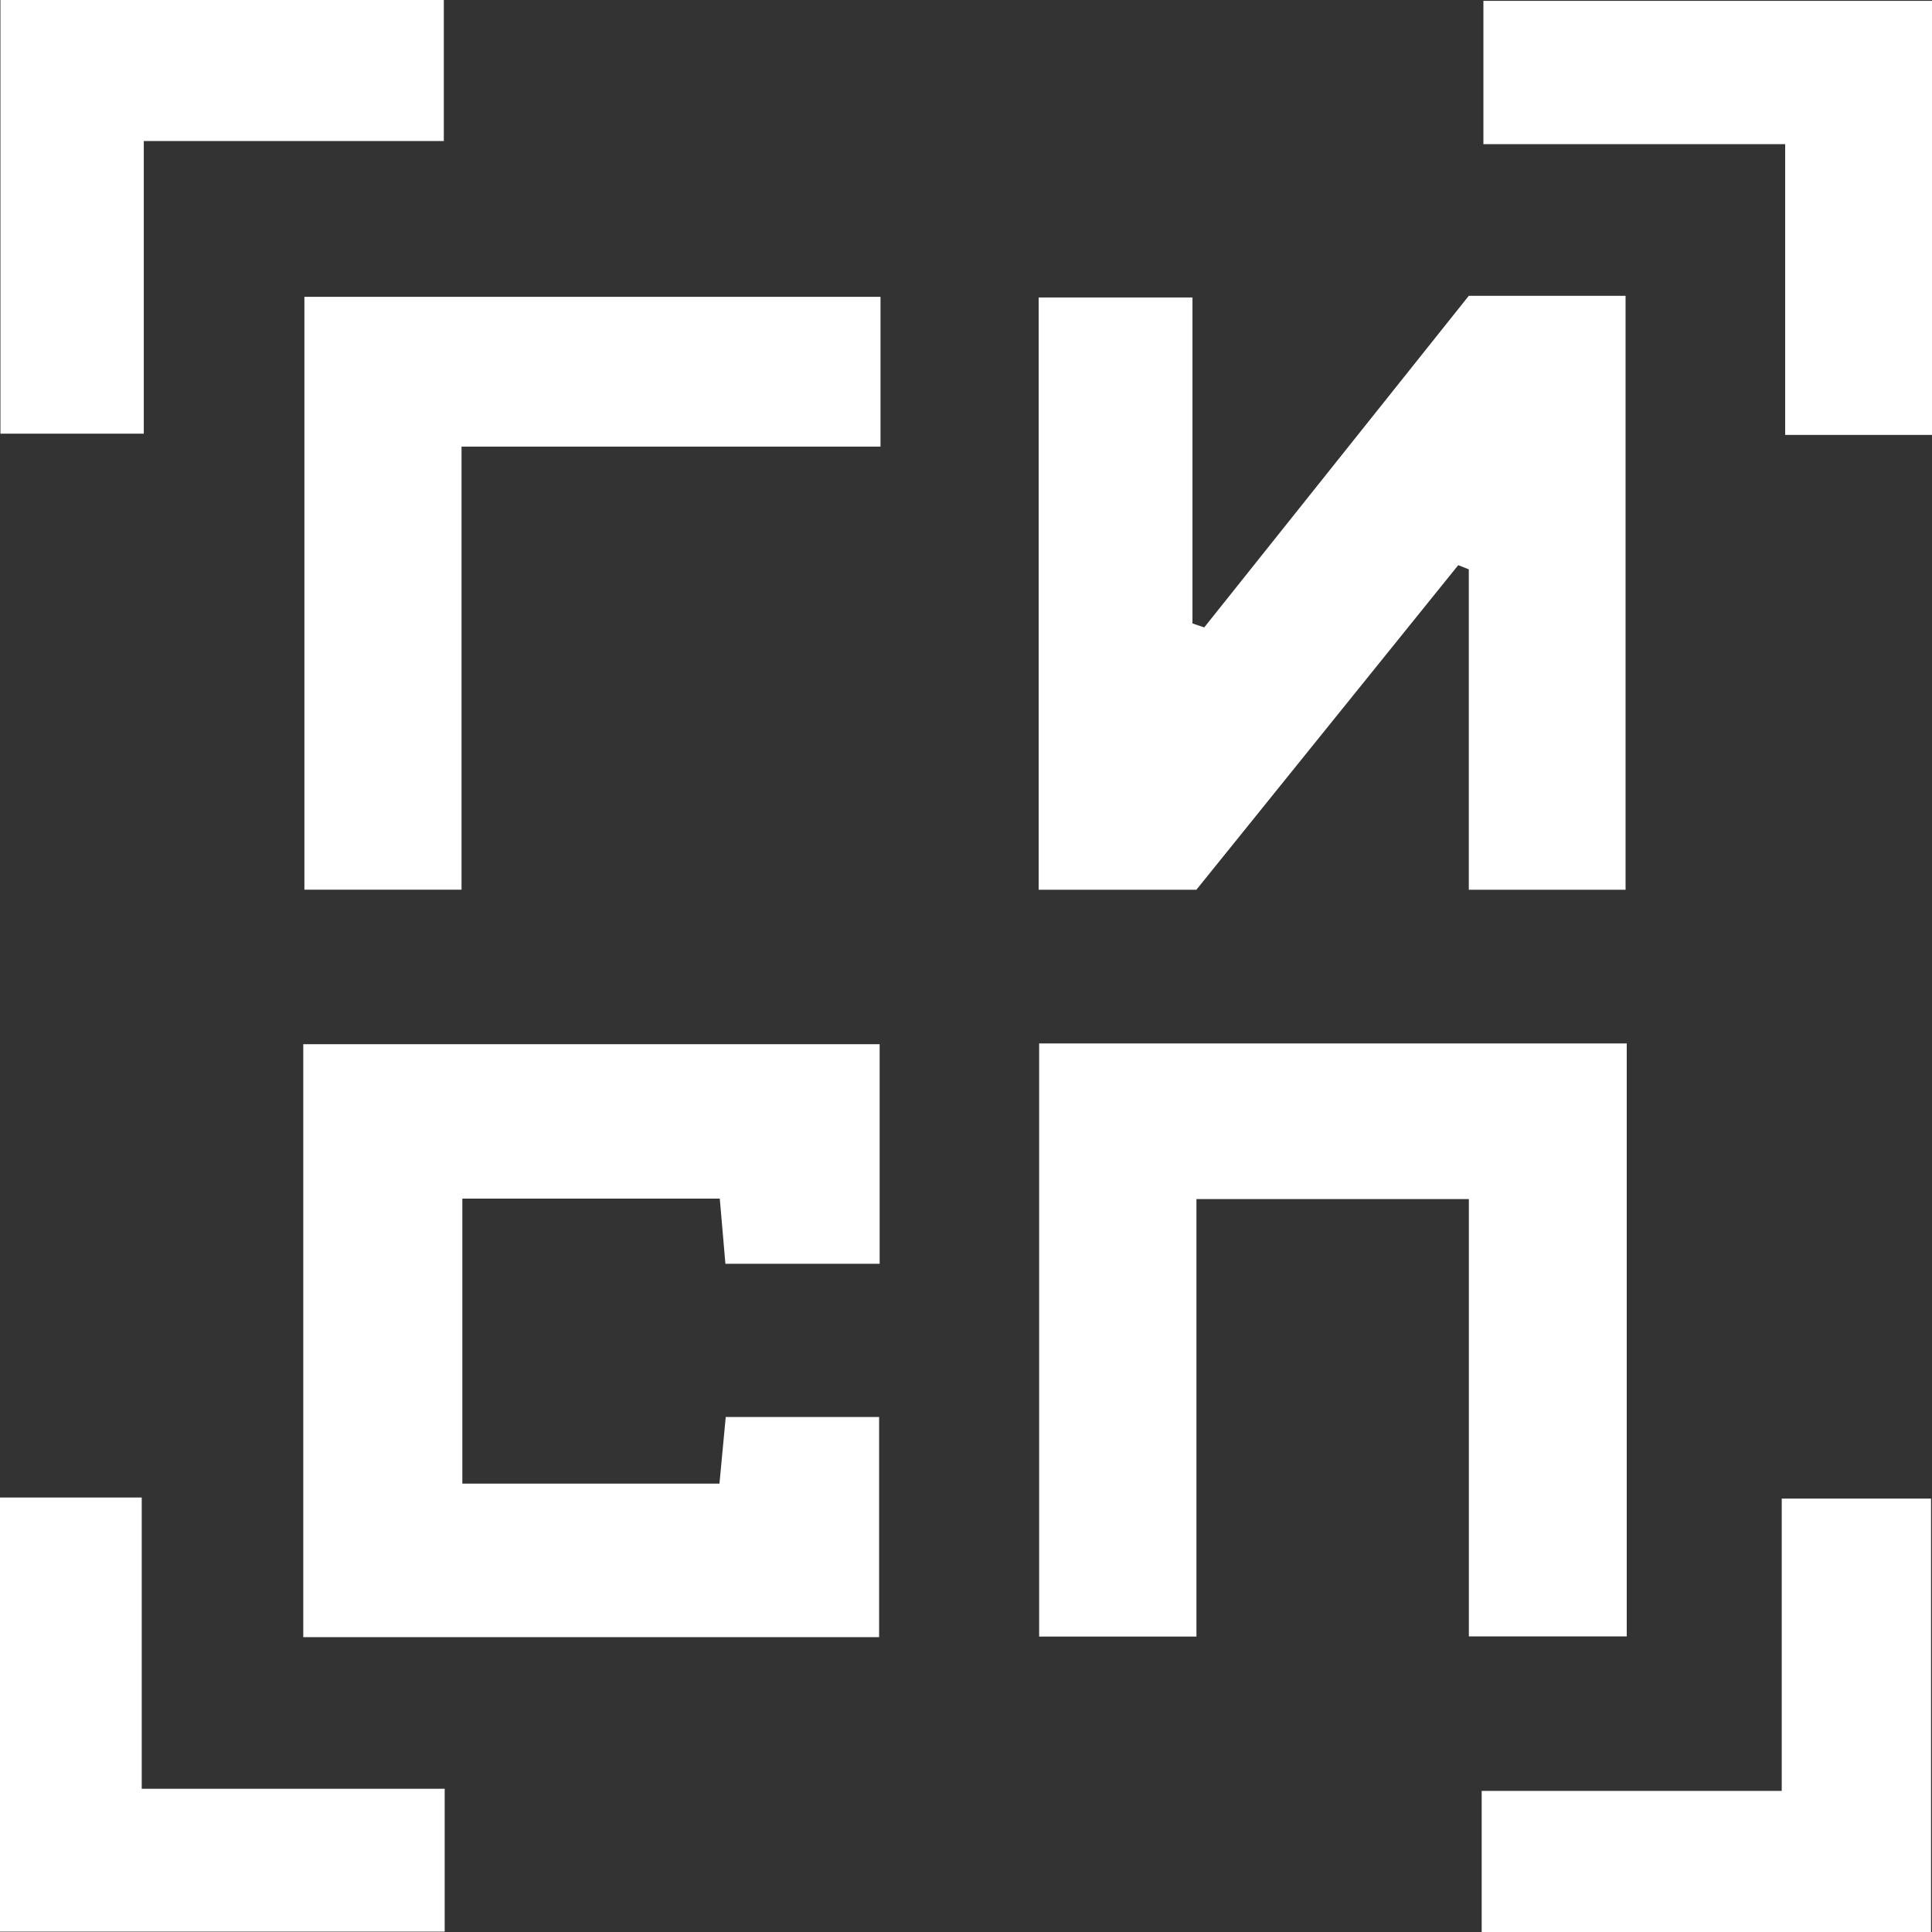
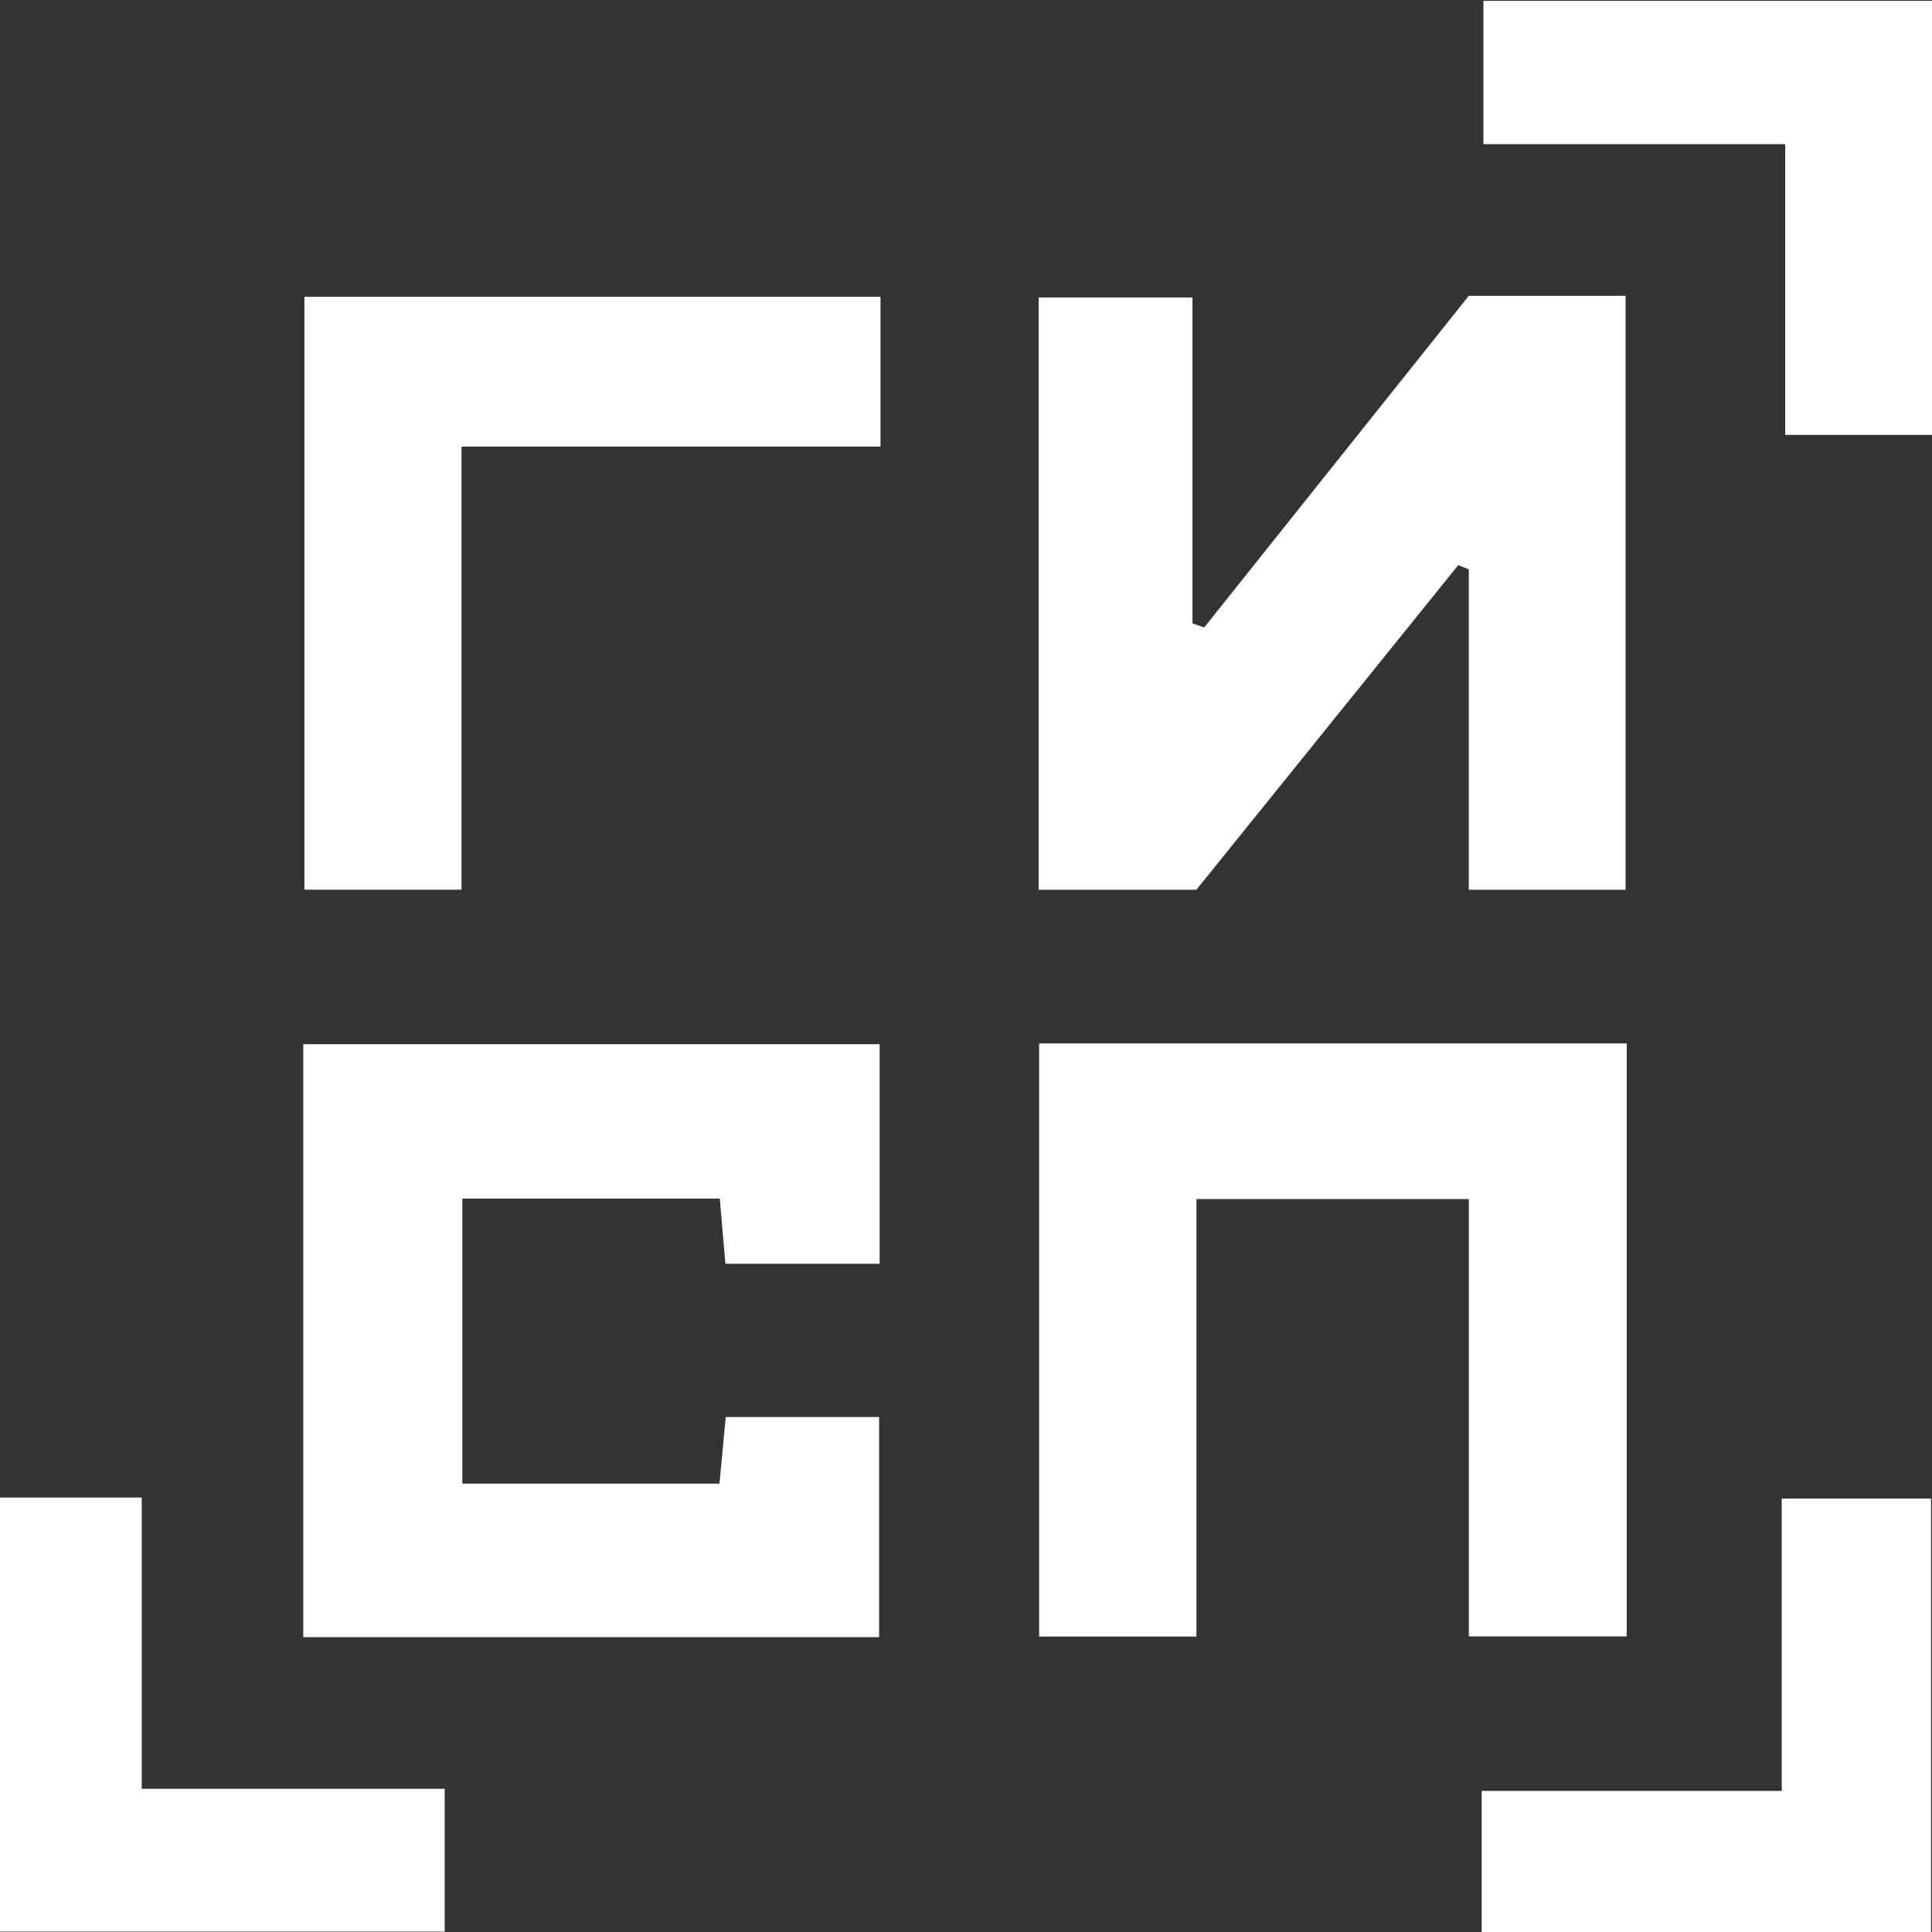
<svg xmlns="http://www.w3.org/2000/svg" width="36" height="36" viewBox="0 0 36 36" fill="none">
  <rect x="0" y="0" width="36" height="36" fill="#333333" stroke="none" />
  <path d="M19.354 16.582V5.543H22.22V11.617C22.293 11.641 22.366 11.667 22.439 11.691C24.081 9.635 25.723 7.576 27.369 5.512H30.29V16.579H27.369V10.609C27.304 10.583 27.239 10.557 27.172 10.531C25.536 12.558 23.899 14.588 22.293 16.579H19.352L19.354 16.582Z" fill="white" />
  <path d="M5.651 30.506V19.457H16.391V23.549H13.517C13.485 23.17 13.45 22.775 13.412 22.334H8.615V27.645H13.406C13.447 27.217 13.485 26.822 13.523 26.404H16.381V30.506H5.648H5.651Z" fill="white" />
  <path d="M30.312 19.446V30.492H27.37V22.343H22.294V30.495H19.363V19.443H30.312V19.446Z" fill="white" />
  <path d="M16.407 5.531V8.322H8.6V16.578H5.672V5.531H16.409H16.407Z" fill="white" />
  <path d="M27.609 35.997V33.371H33.2V27.924H35.982V36H27.609V35.997Z" fill="white" />
  <path d="M36.003 0.016V8.104H33.264V2.686H27.641V0.016H36H36.003Z" fill="white" />
  <path d="M8.286 33.334V35.993H0V27.904H2.641V33.331H8.286V33.334Z" fill="white" />
-   <path d="M0.008 0H8.27V2.628H2.679V8.081H0.008V0Z" fill="white" />
</svg>